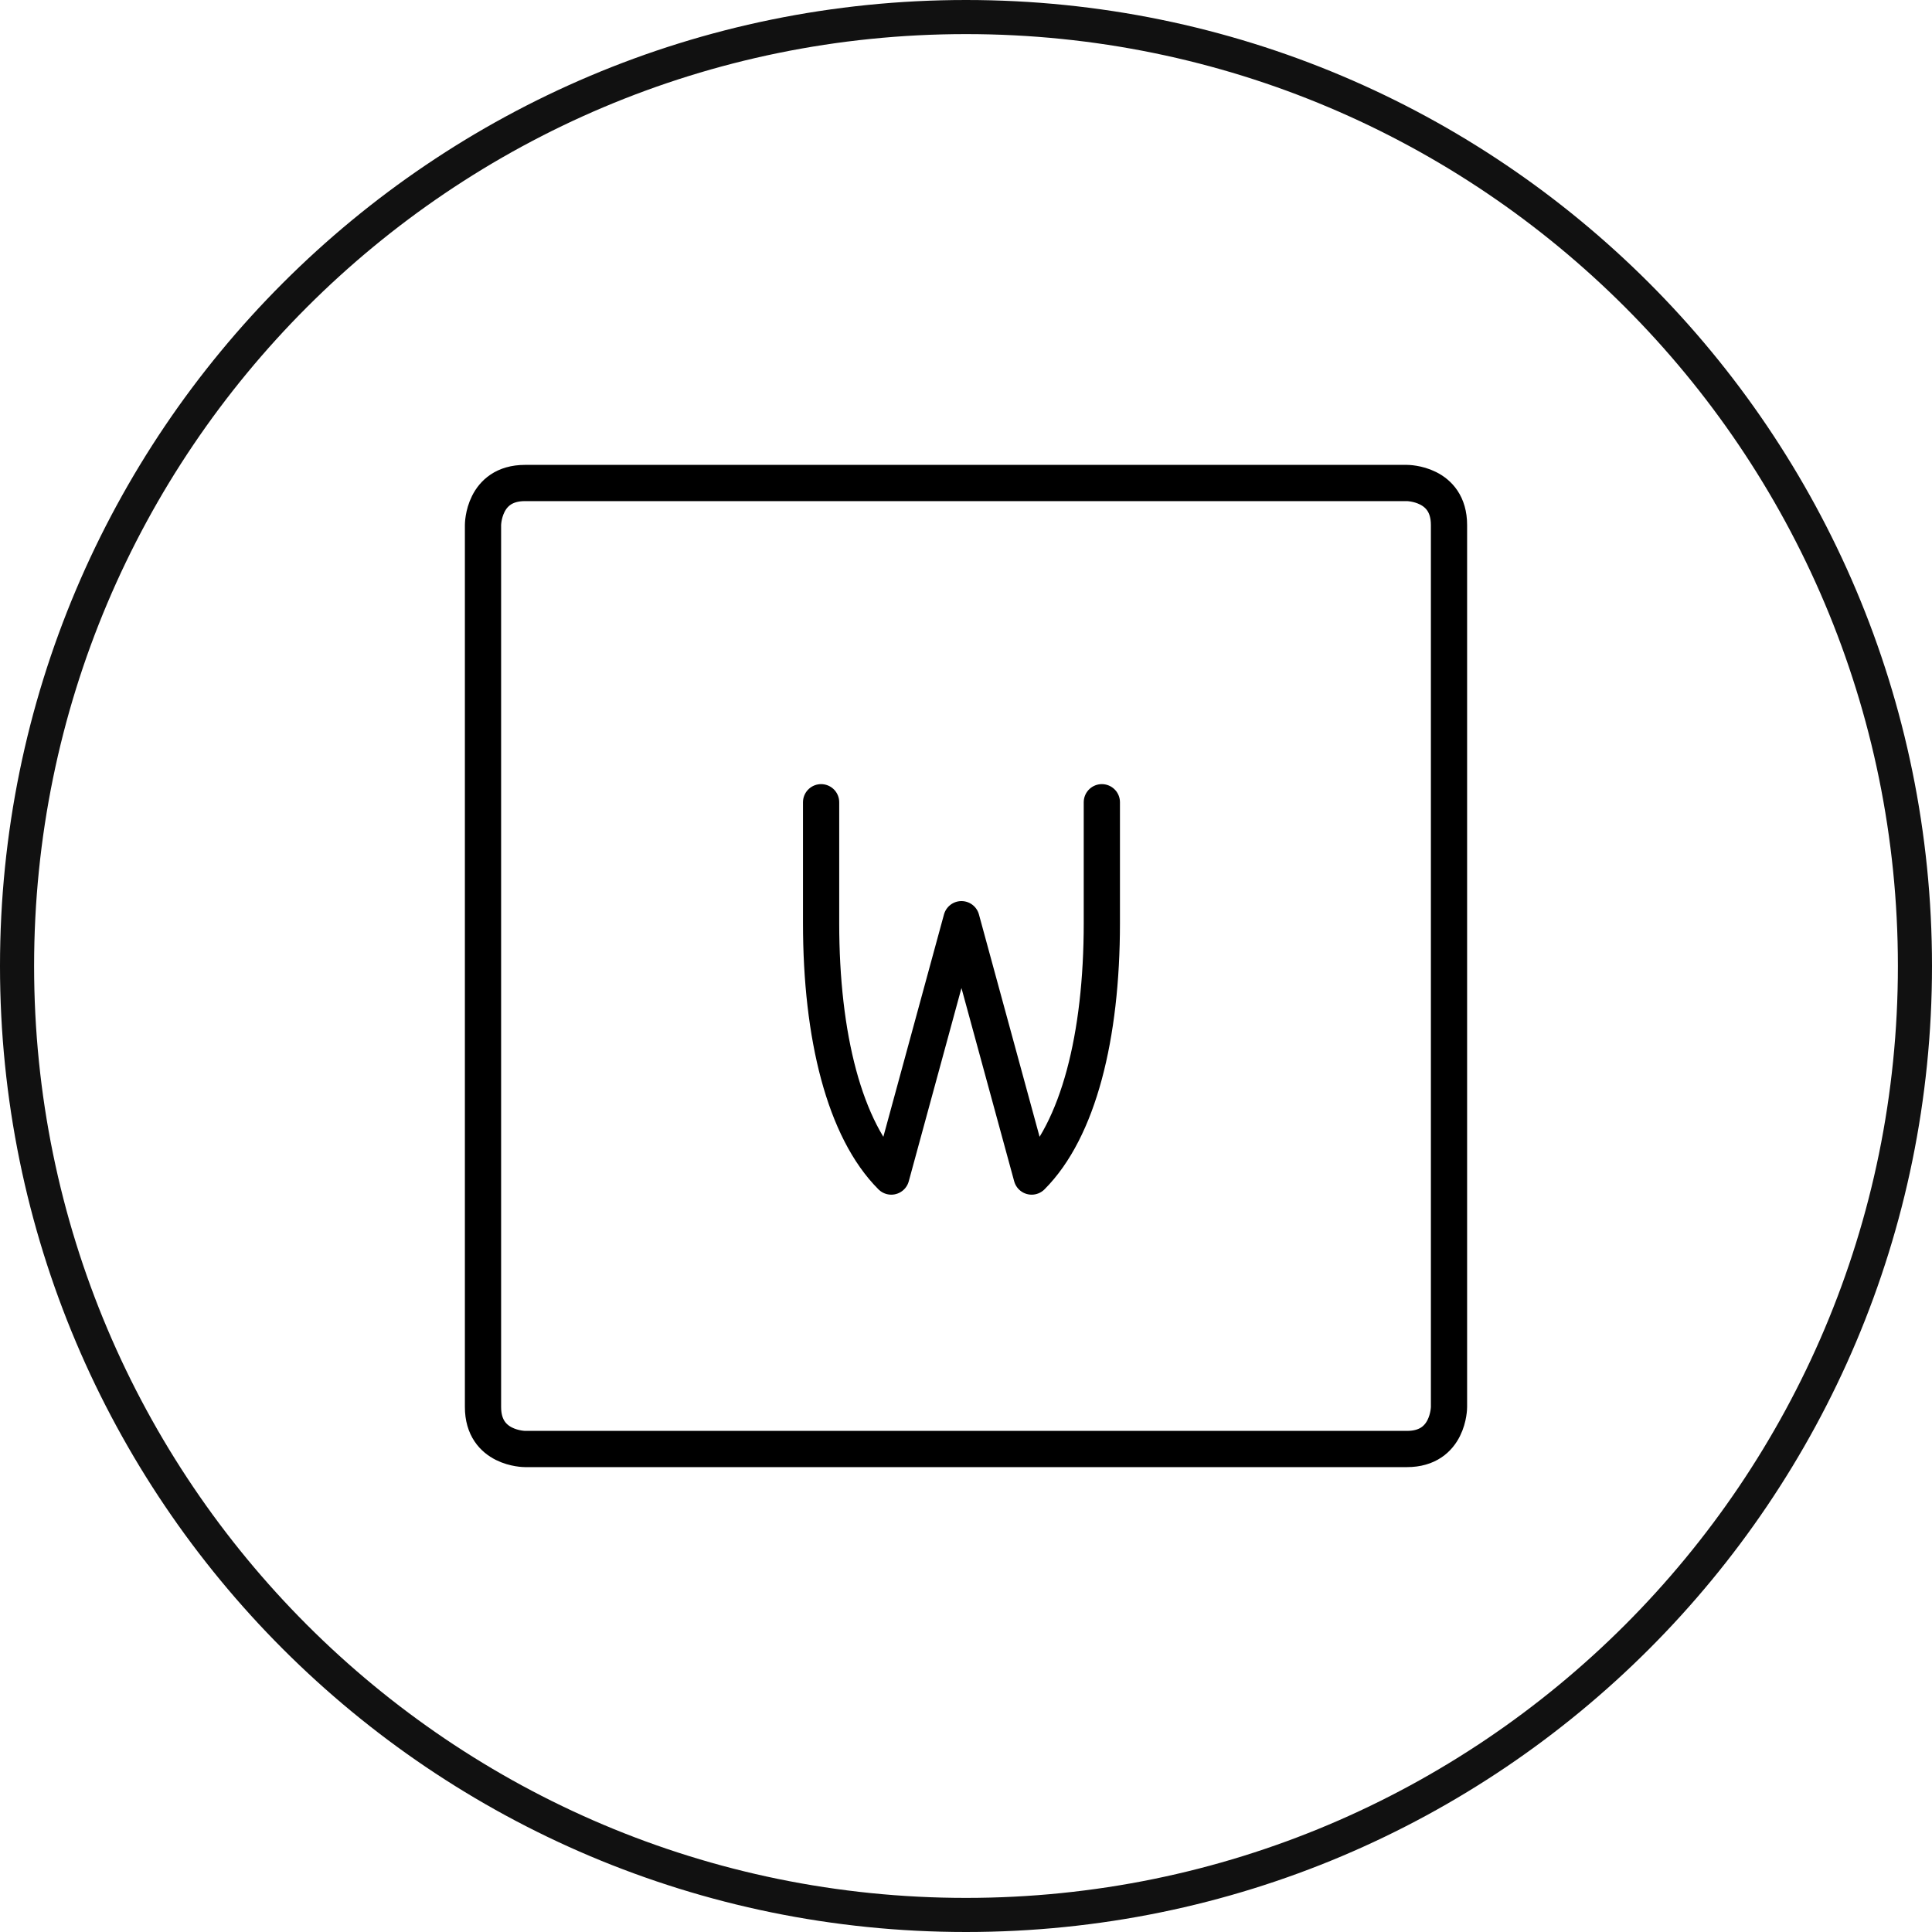
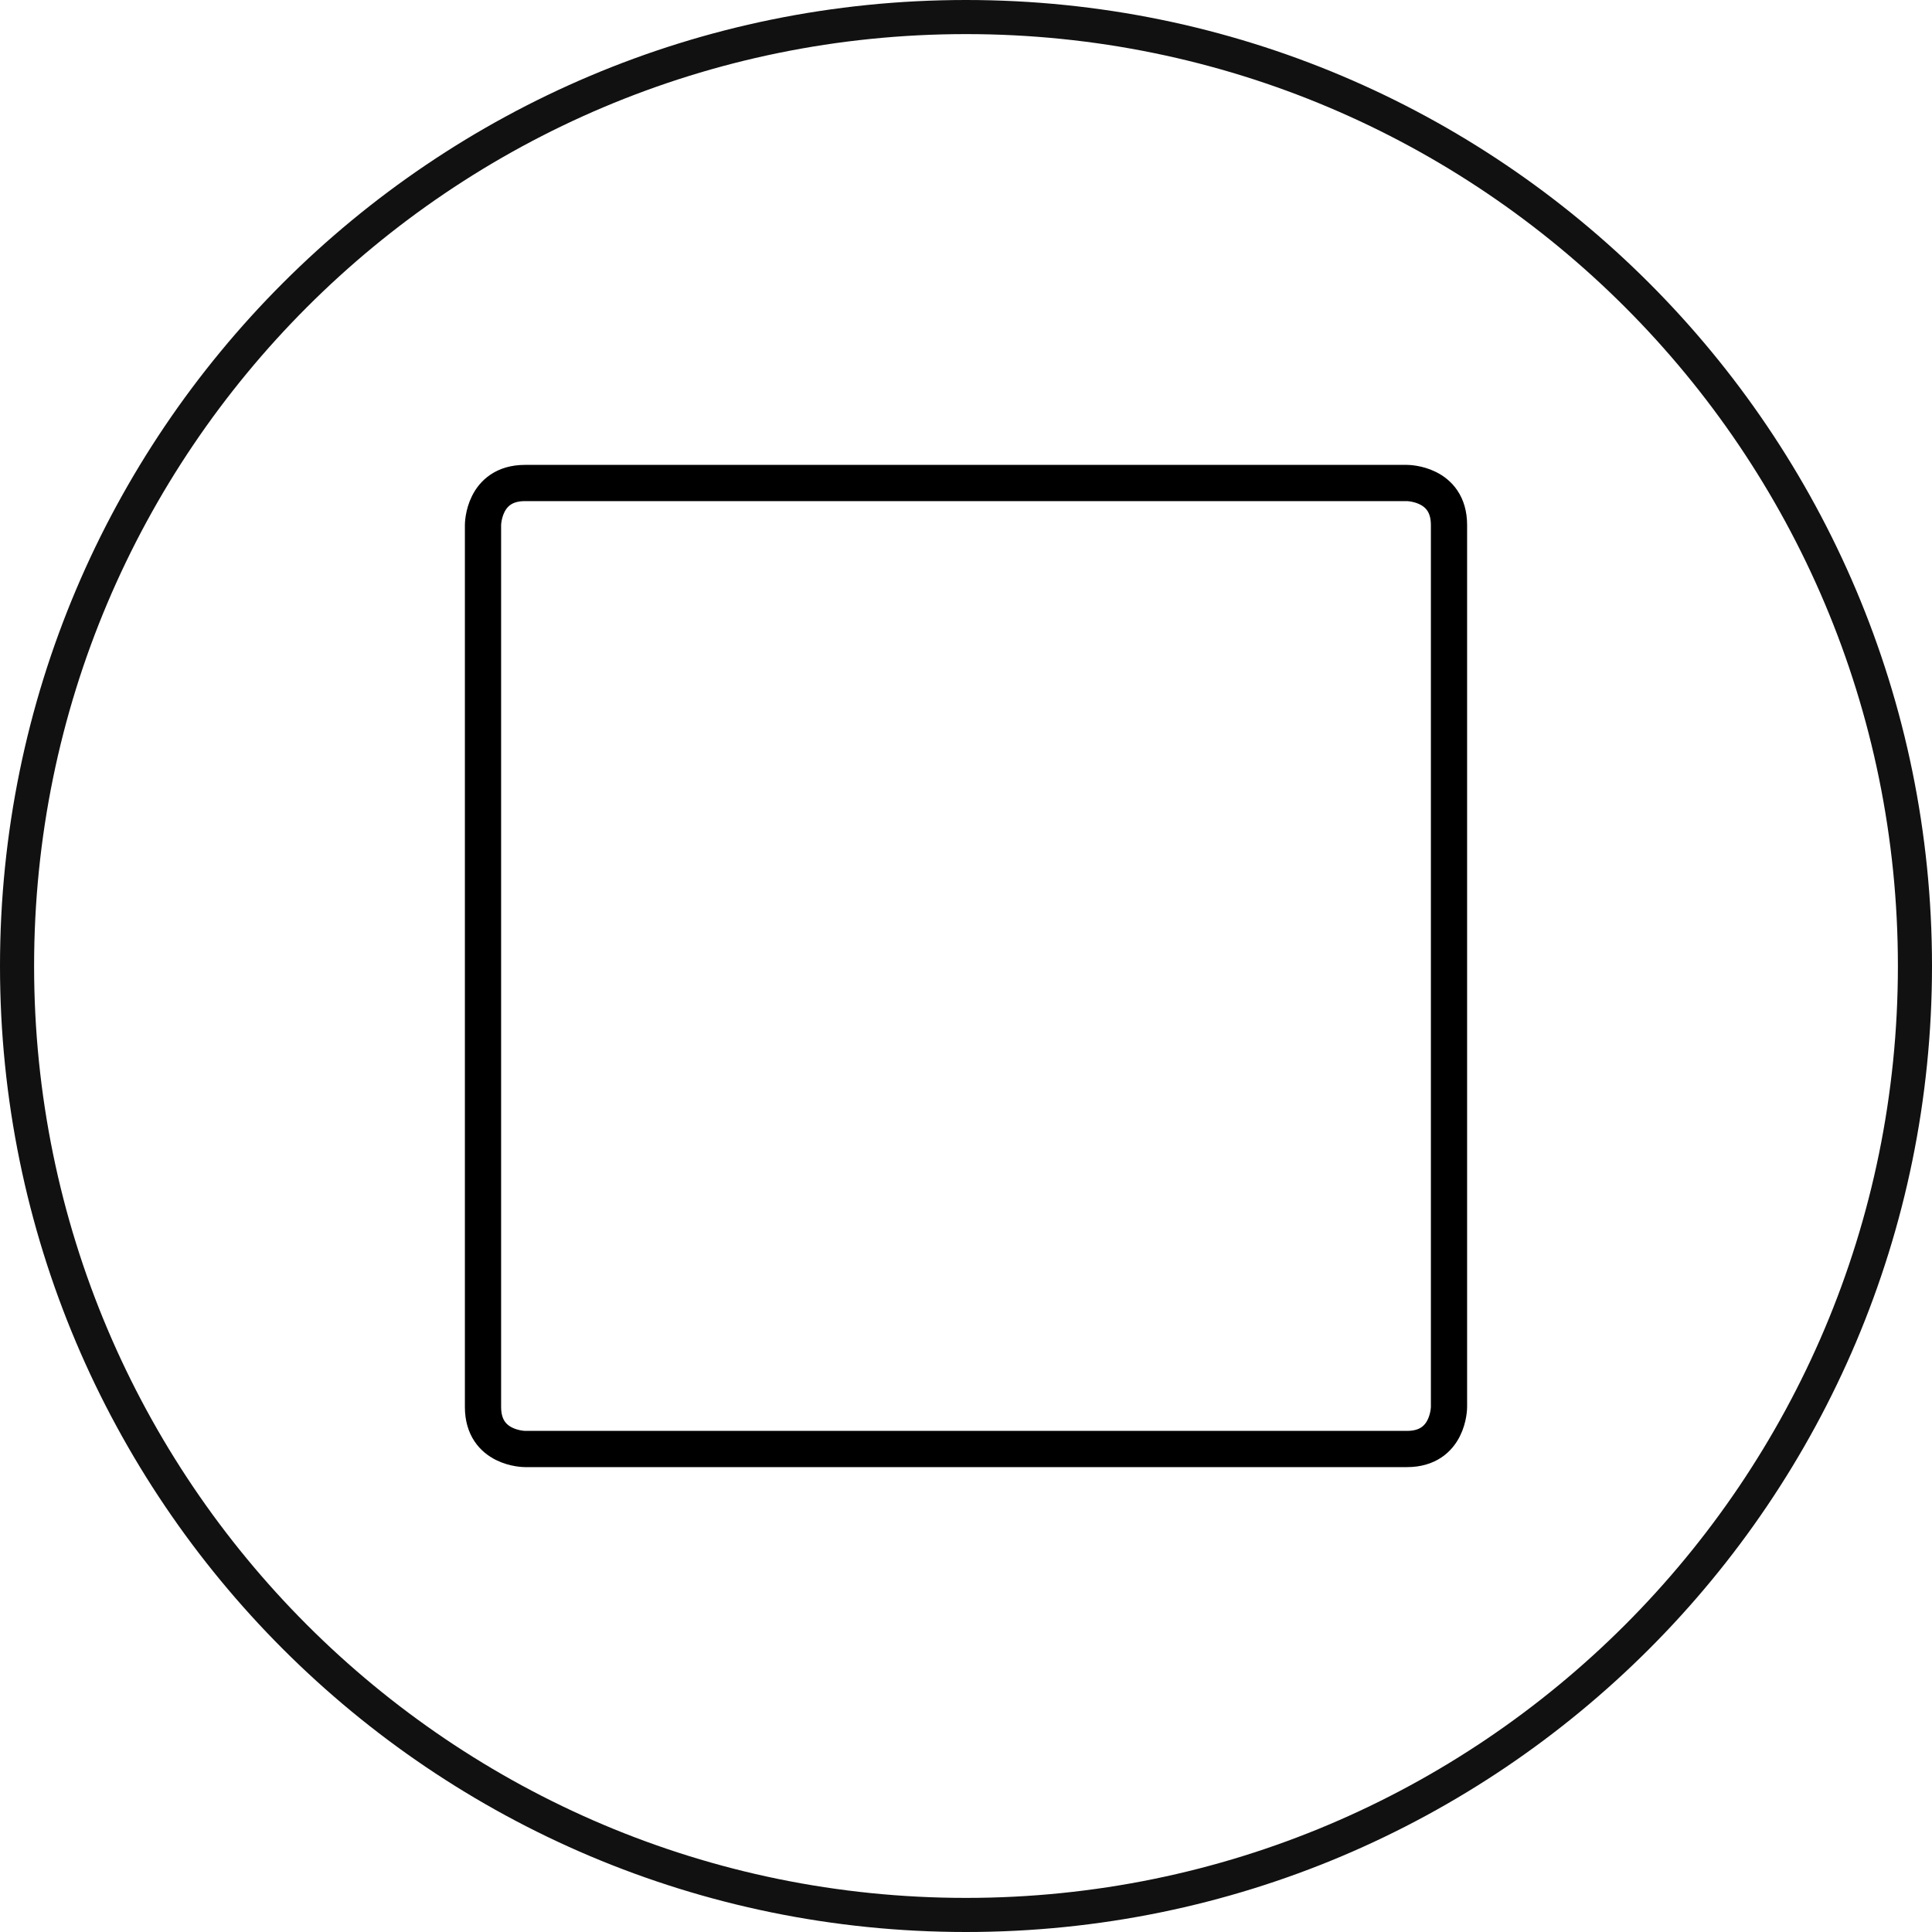
<svg xmlns="http://www.w3.org/2000/svg" fill="none" viewBox="0 0 80 80" height="80" width="80">
  <g clip-path="url(#clip0_2207_3275)">
    <g clip-path="url(#clip1_2207_3275)">
      <g clip-path="url(#clip2_2207_3275)">
        <path stroke-width="1.412" stroke="#111111" d="M79.294 40C79.294 18.299 61.702 0.706 40 0.706C18.299 0.706 0.706 18.299 0.706 40C0.706 61.702 18.299 79.294 40 79.294C61.702 79.294 79.294 61.702 79.294 40Z" />
        <path stroke-linejoin="round" stroke-linecap="round" stroke-width="1.5" stroke="black" d="M21.739 20H58.261C58.261 20 60 20 60 21.739V58.261C60 58.261 60 60 58.261 60H21.739C21.739 60 20 60 20 58.261V21.739C20 21.739 20 20 21.739 20Z" />
-         <path stroke-linejoin="round" stroke-linecap="round" stroke-width="1.5" stroke="black" d="M45.625 33.219V38.227C45.625 42.906 44.656 46.781 42.719 48.719L39.812 38.062L36.906 48.719C34.969 46.781 34 42.906 34 38.227V33.219" />
      </g>
    </g>
  </g>
  <defs>
    <clipPath id="clip0_2207_3275">
      <rect fill="white" height="80" width="80" />
    </clipPath>
    <clipPath id="clip1_2207_3275">
      <rect fill="white" height="80" width="80" />
    </clipPath>
    <clipPath id="clip2_2207_3275">
      <rect fill="white" height="80" width="80" />
    </clipPath>
  </defs>
</svg>